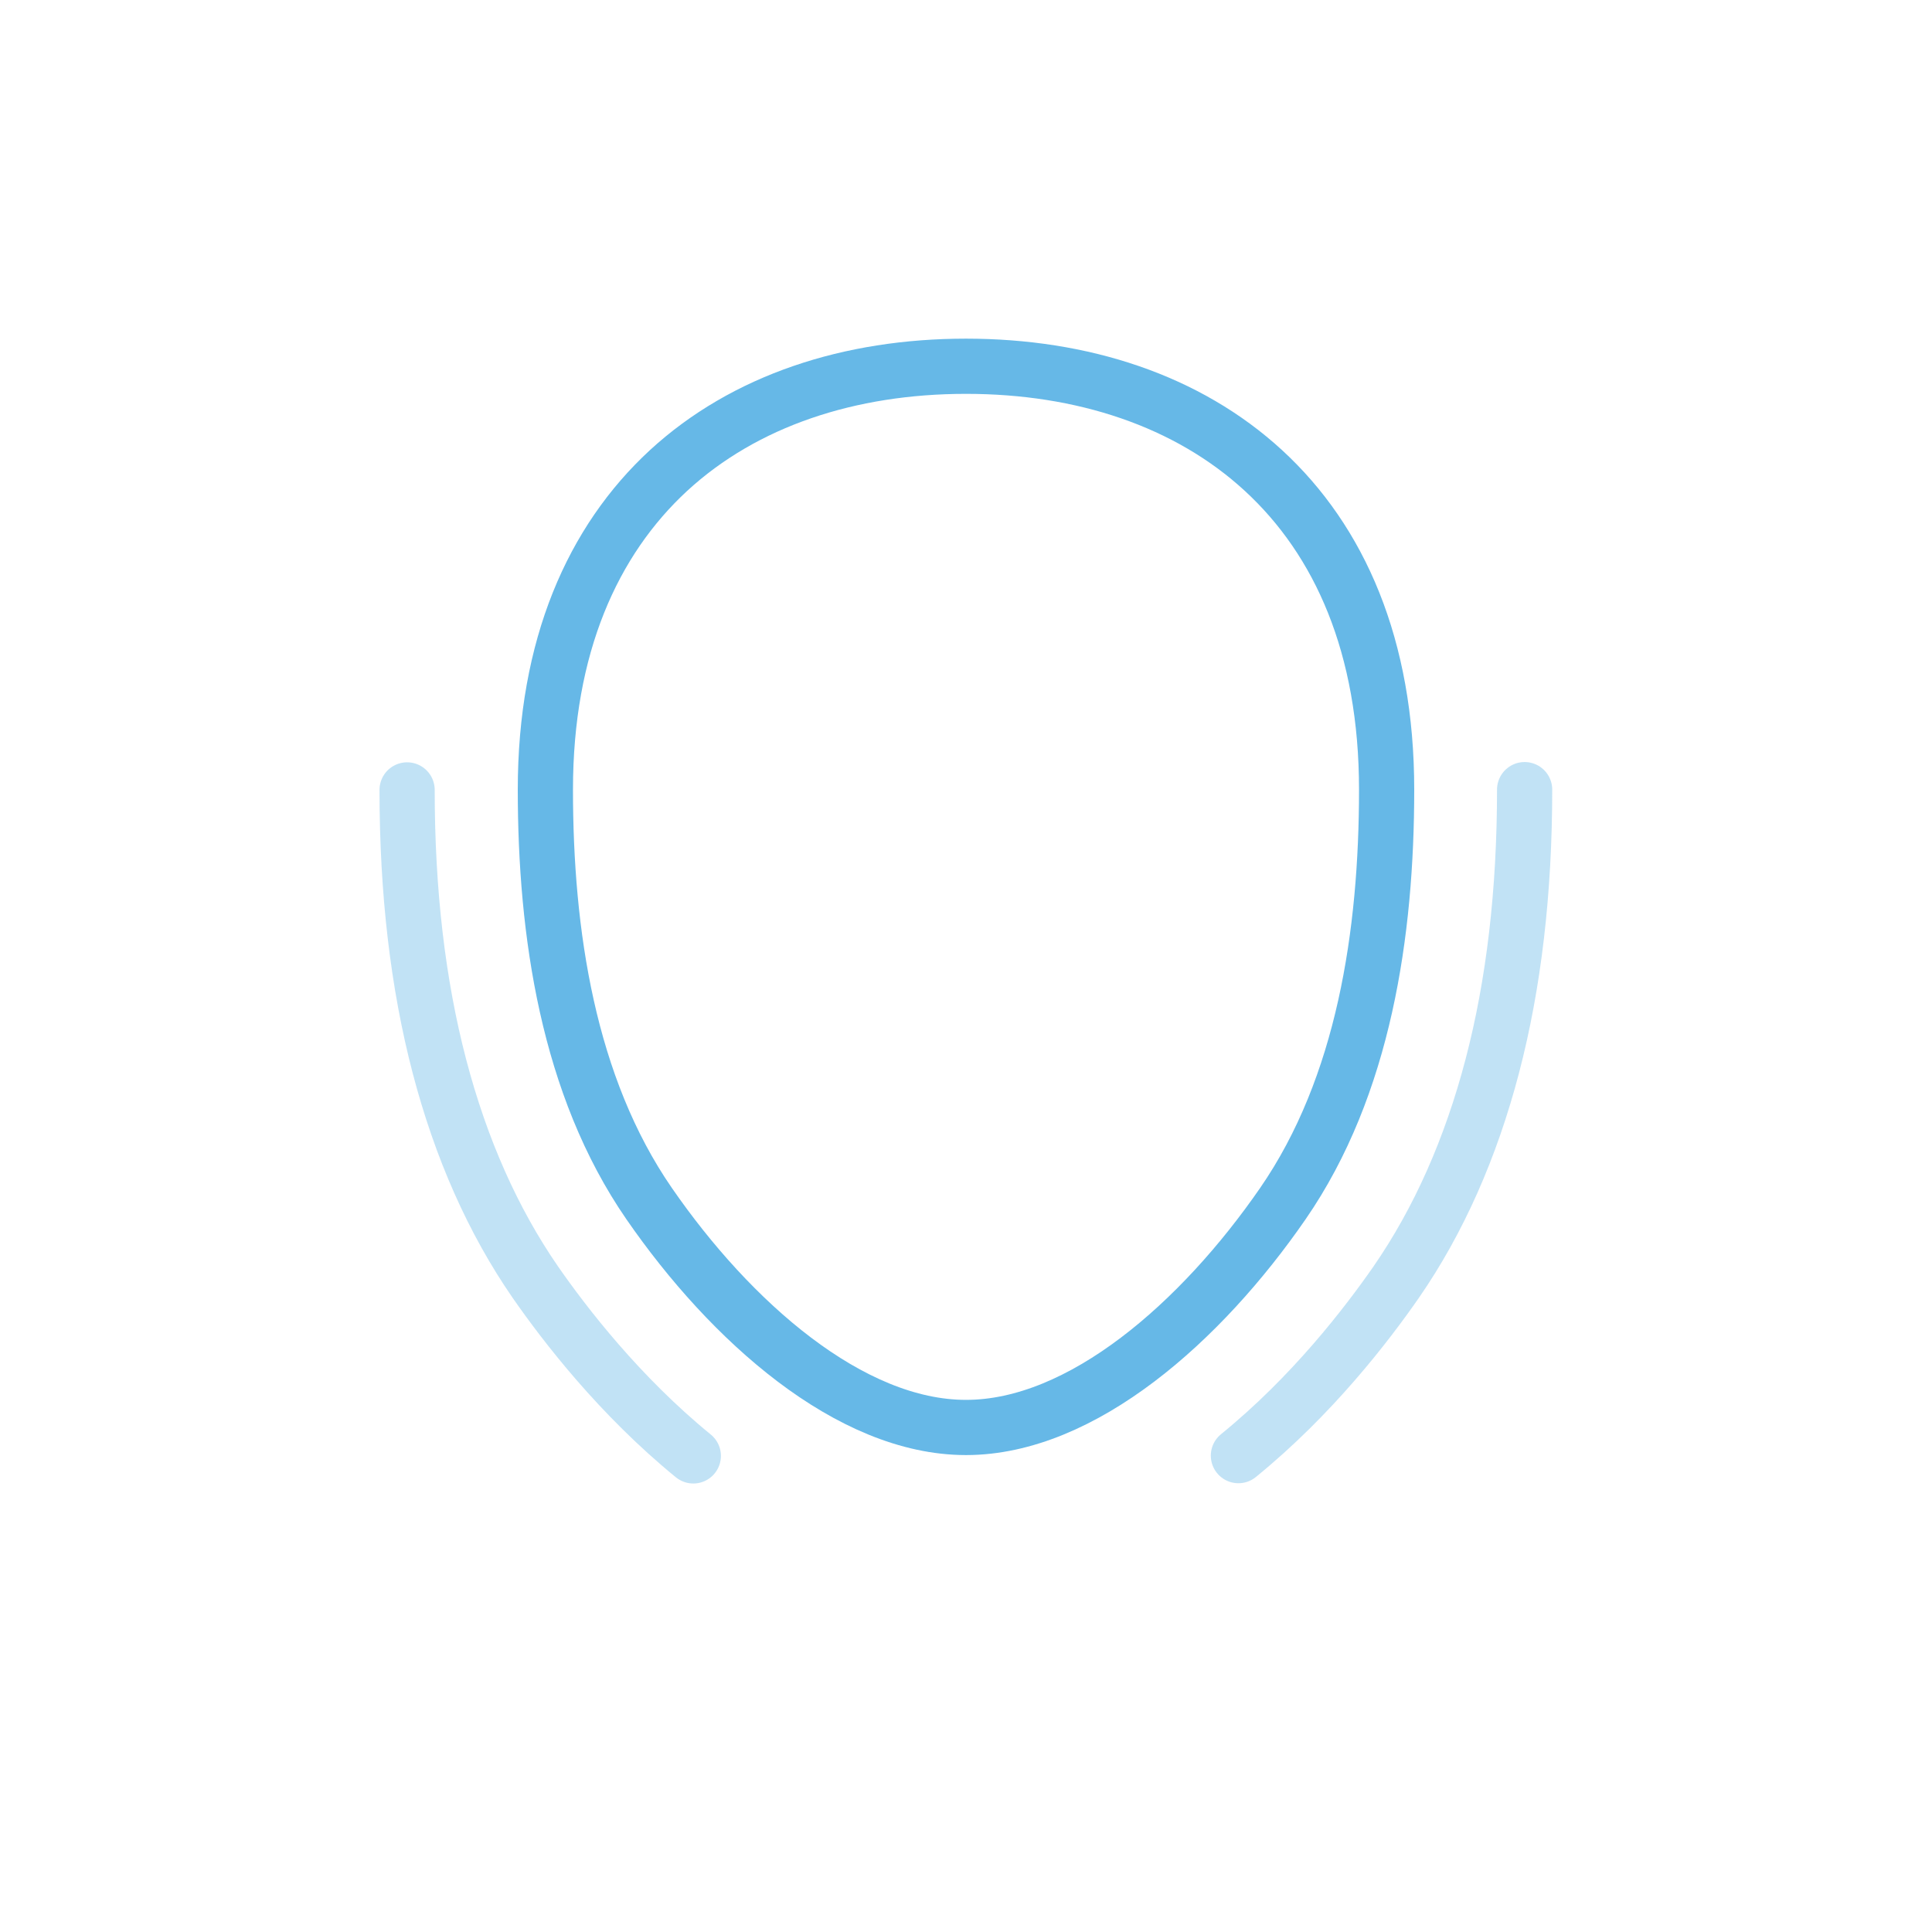
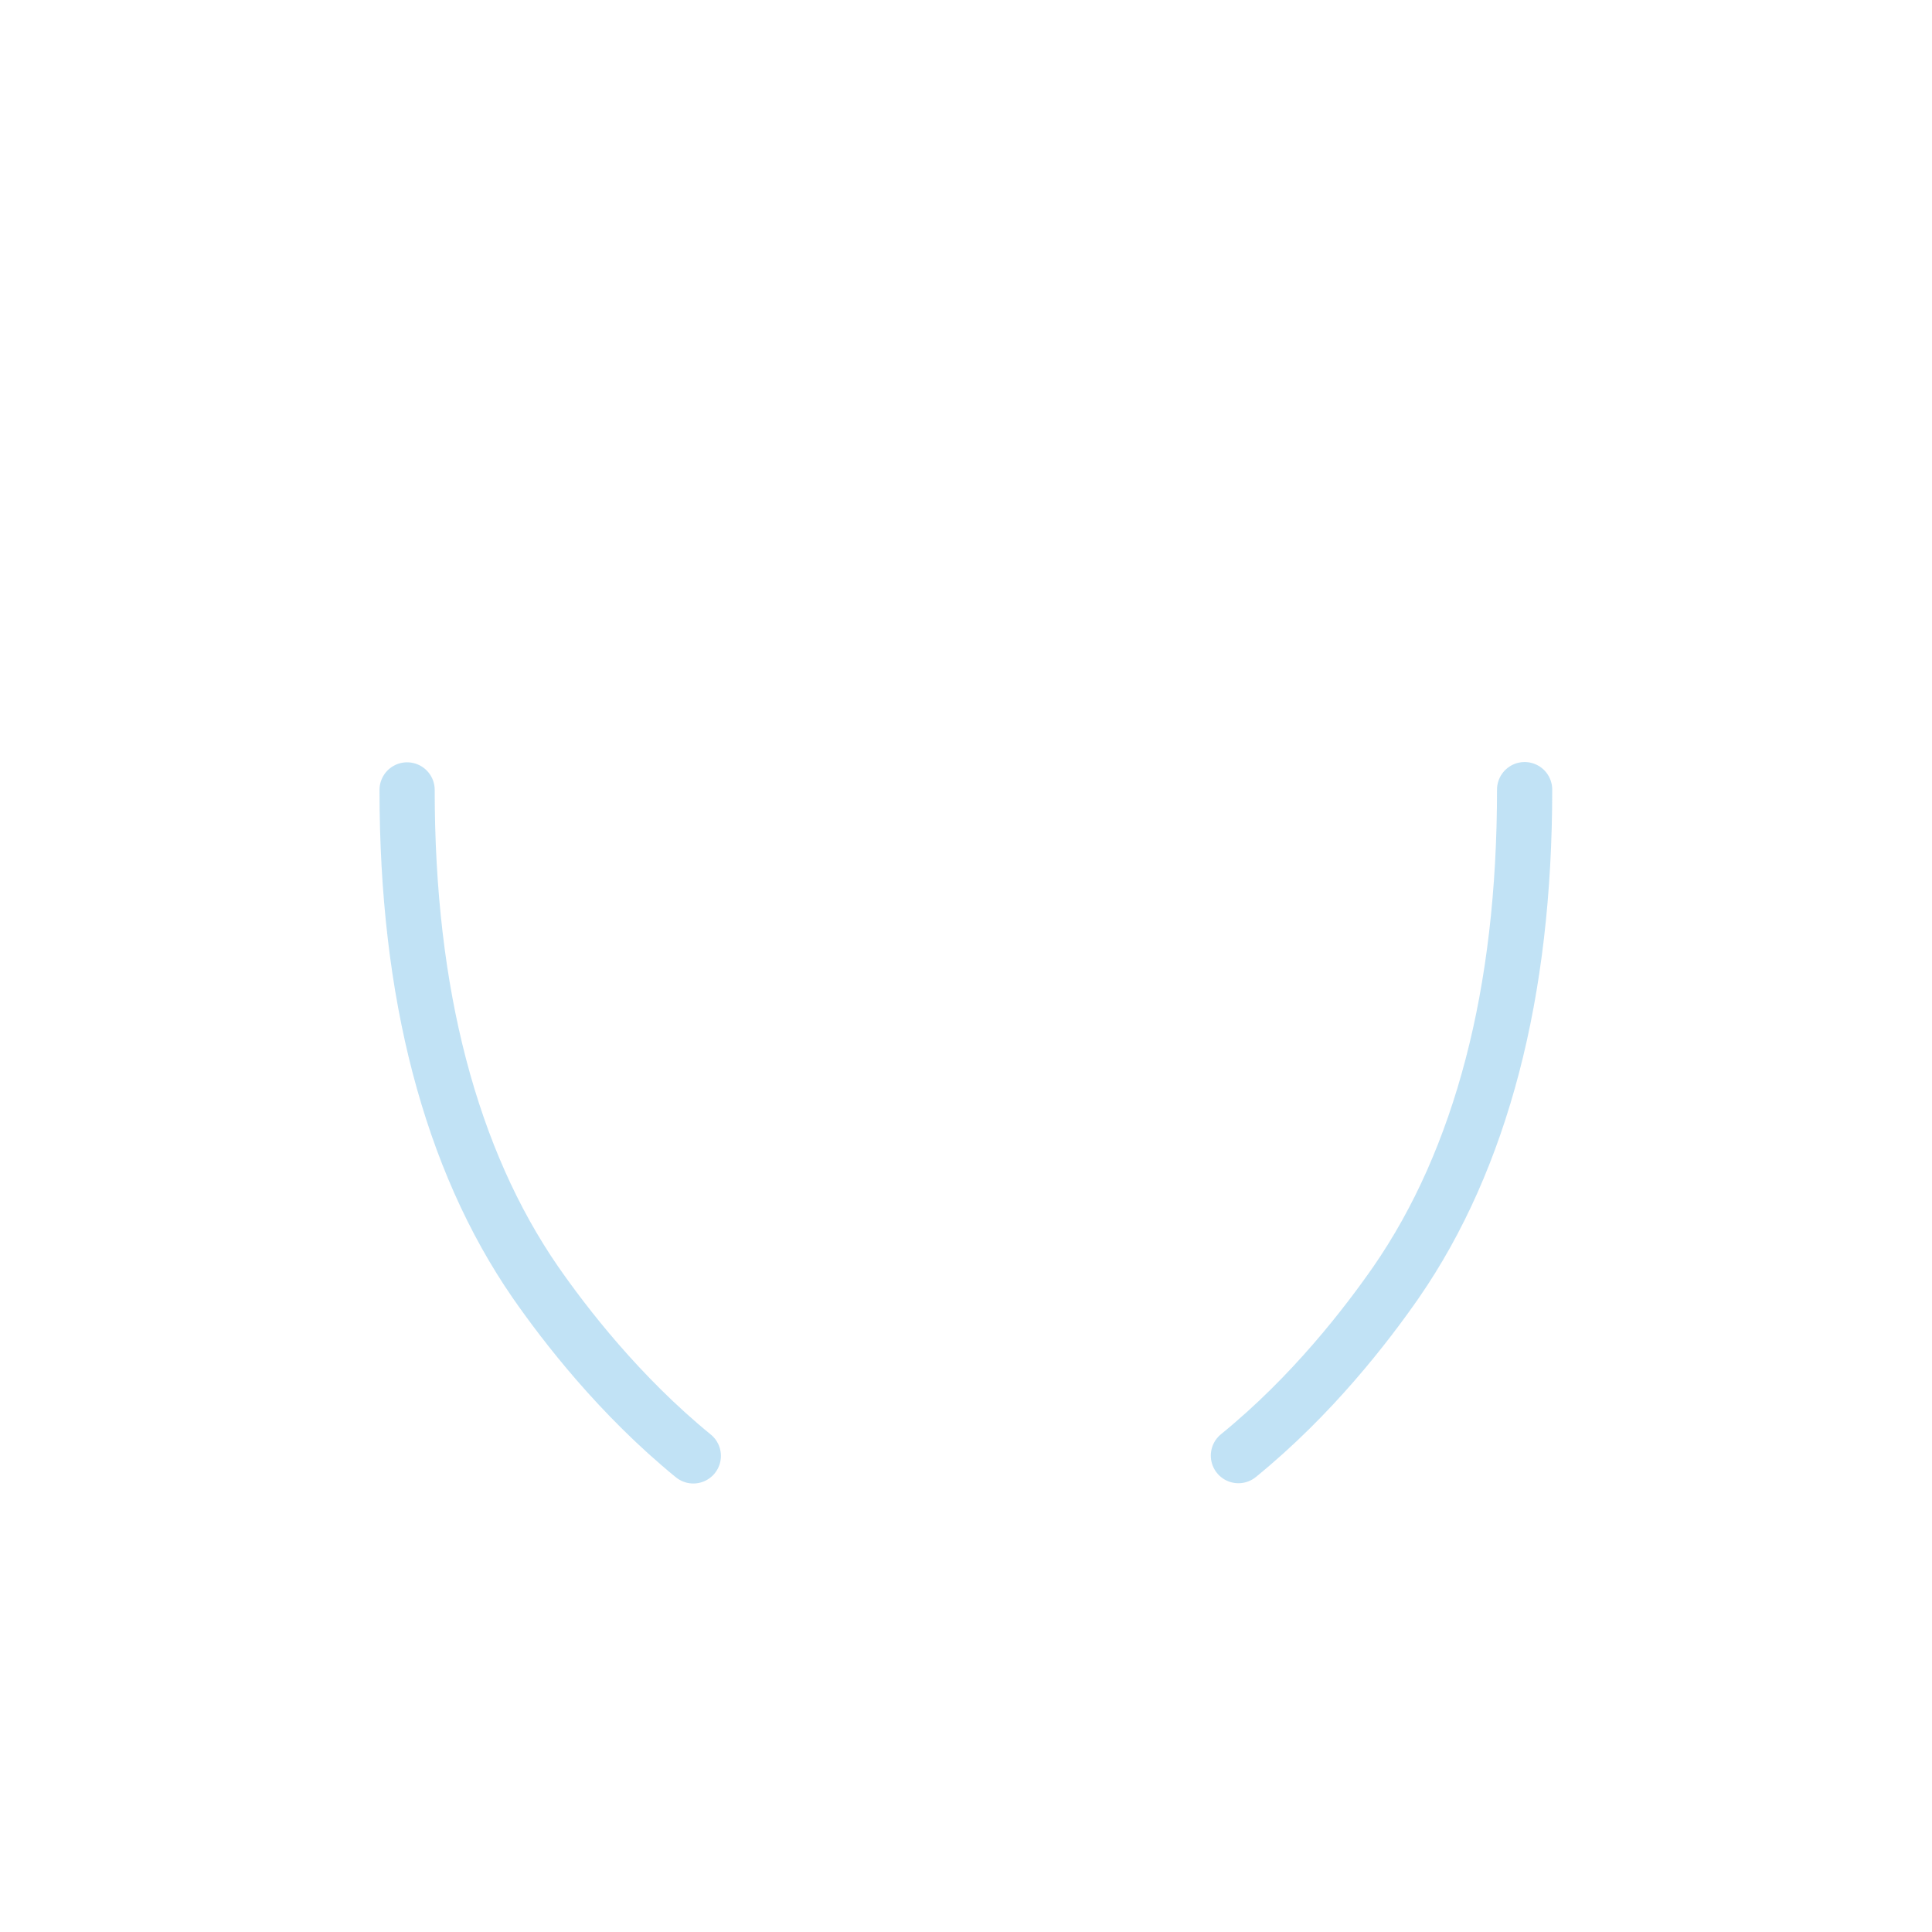
<svg xmlns="http://www.w3.org/2000/svg" id="_レイヤー_2" viewBox="0 0 70 70">
  <defs>
    <style>.cls-1,.cls-2{fill:none;stroke:#66b8e7;stroke-linecap:round;stroke-linejoin:round;stroke-width:2px;}.cls-3{fill:#fff;}.cls-2{opacity:.4;}</style>
  </defs>
  <g id="submenu">
    <rect class="cls-3" width="70" height="70" />
    <path class="cls-2" d="M25.12,52.75c-2.67-2.18-4.65-4.75-5.72-6.29-1.54-2.23-2.7-4.85-3.48-7.83s-1.17-6.32-1.17-10.01" />
    <path class="cls-2" d="M55.24,28.61c0,3.69-.39,7.03-1.17,10.01-.78,2.98-1.94,5.6-3.48,7.83-1.07,1.54-3.04,4.11-5.72,6.29" />
-     <path class="cls-1" d="M50.24,28.61c0,5.19-.82,10.74-3.76,15s-7.27,8.11-11.48,8.11-8.54-3.85-11.48-8.11-3.76-9.81-3.76-15,1.71-9.02,4.46-11.56c2.76-2.54,6.57-3.78,10.78-3.78s8.02,1.24,10.78,3.78,4.46,6.37,4.46,11.56Z" />
  </g>
</svg>